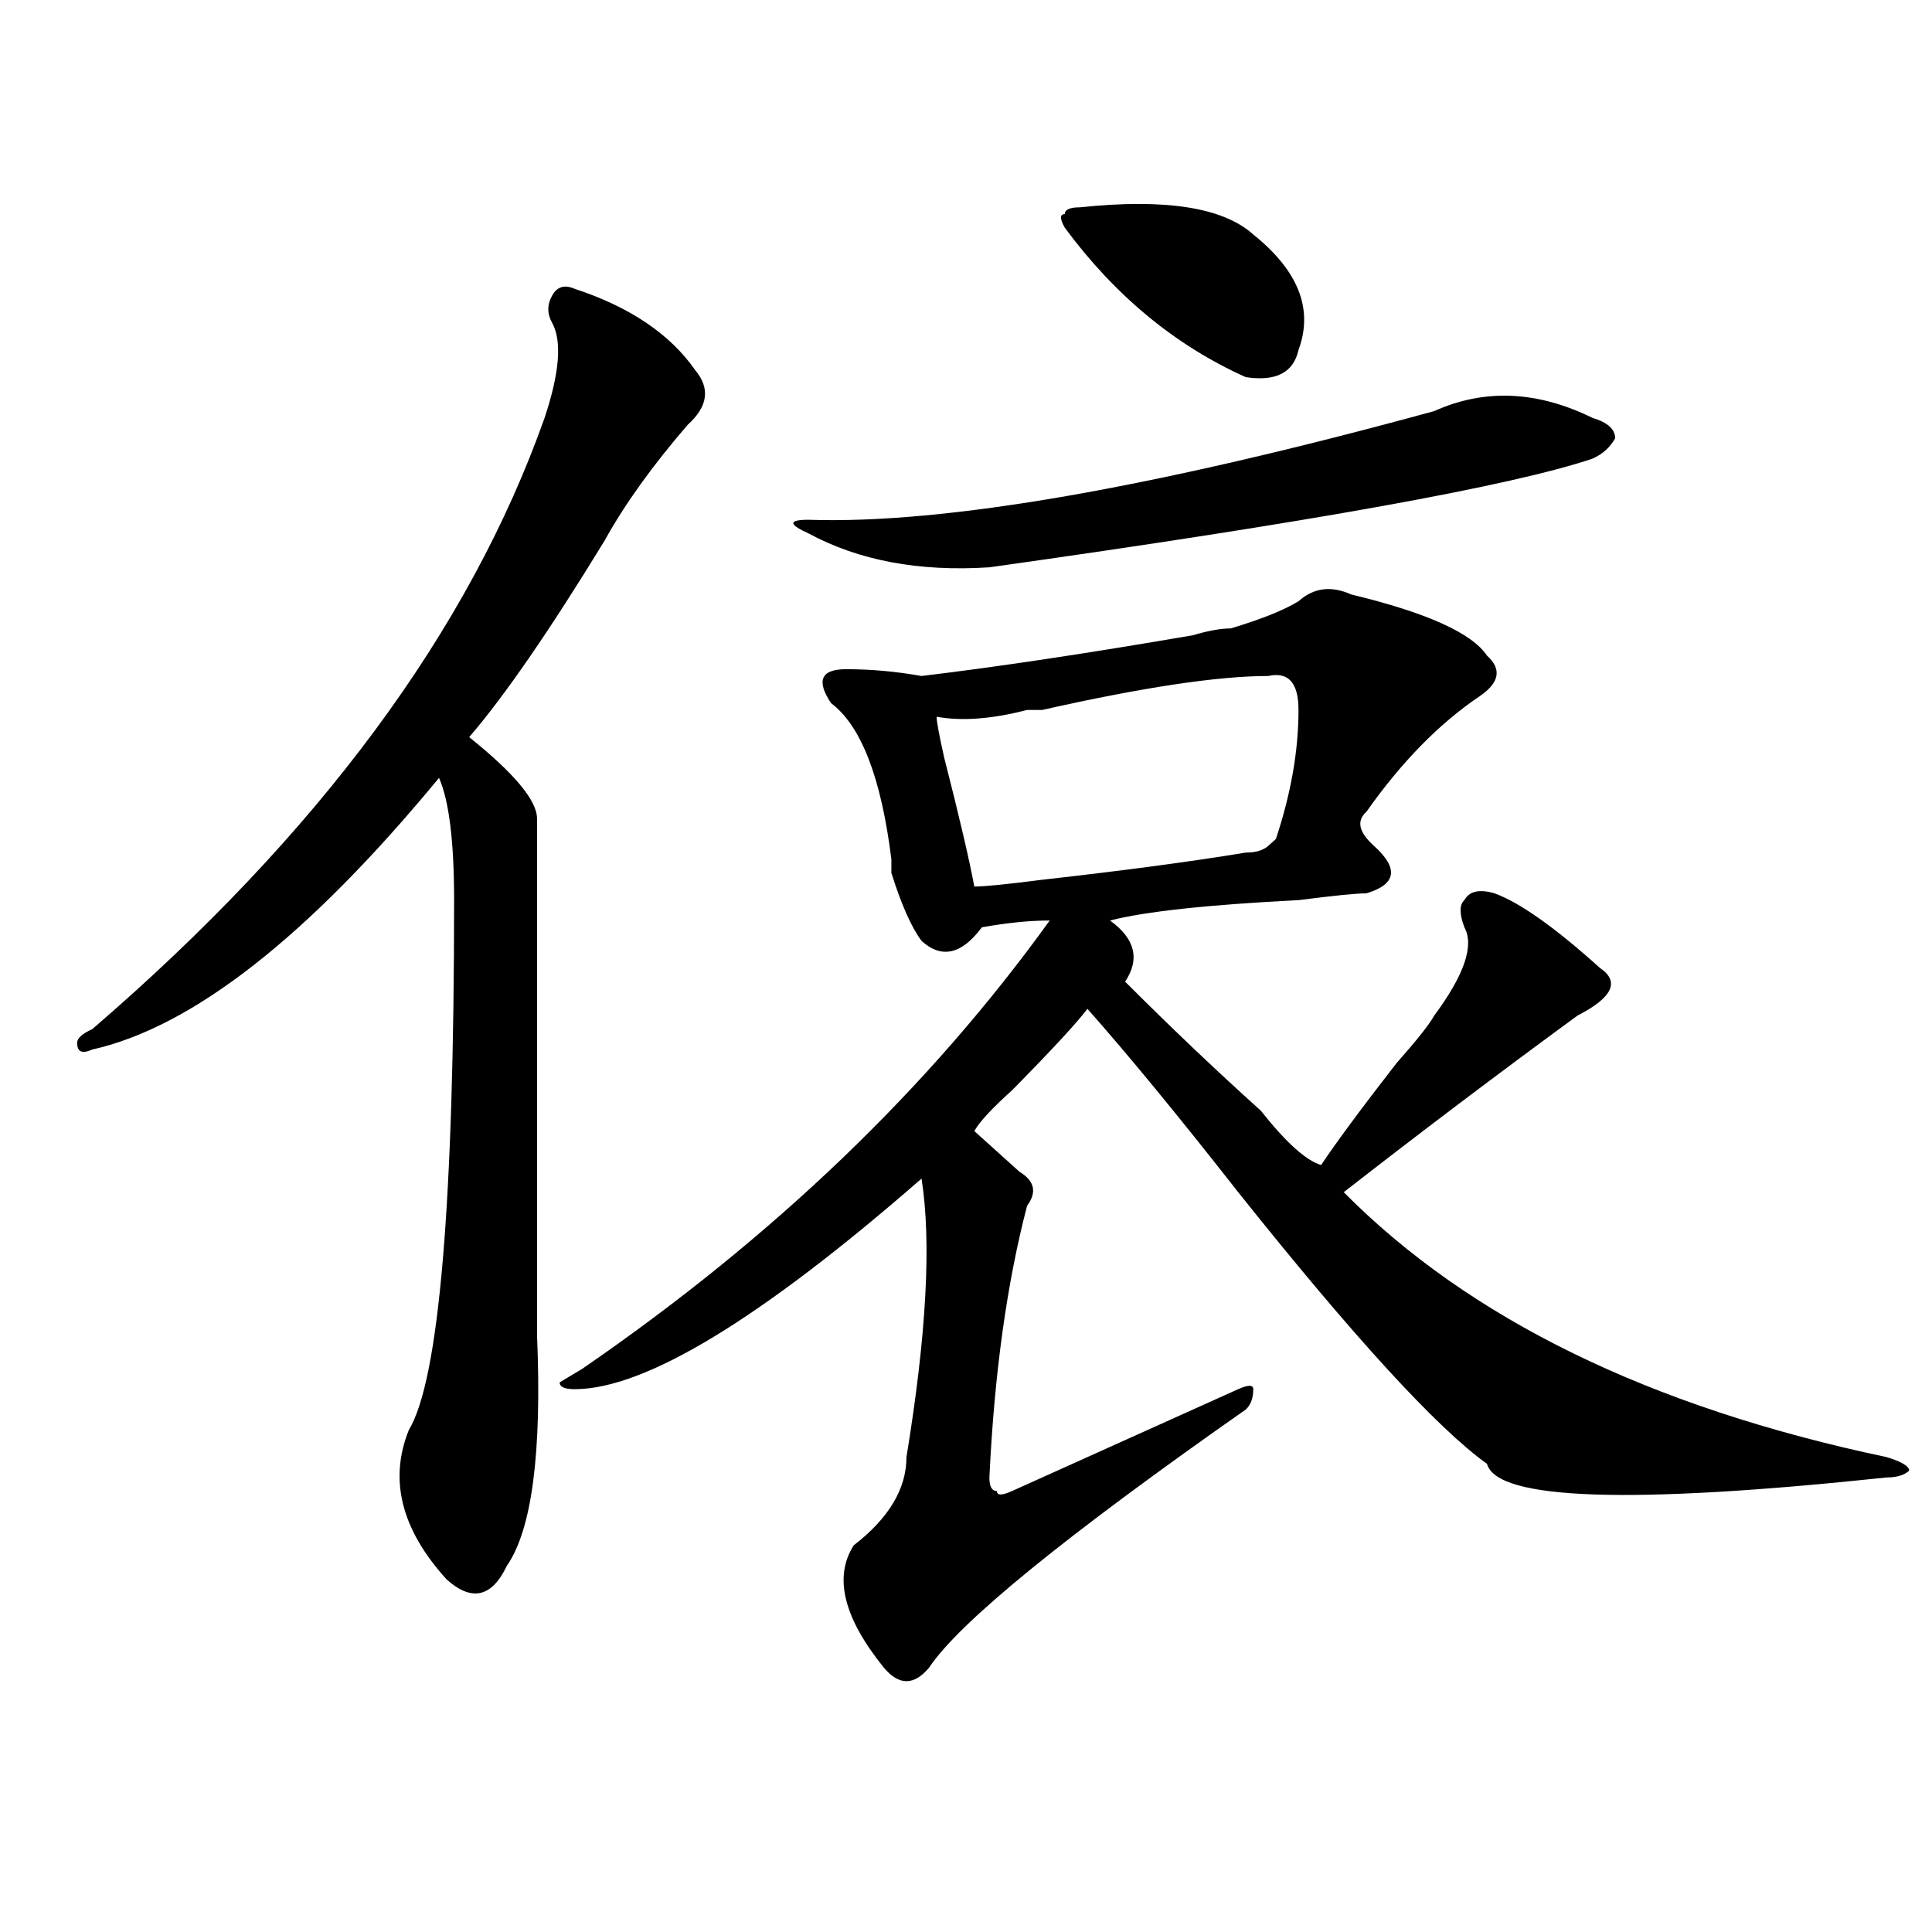
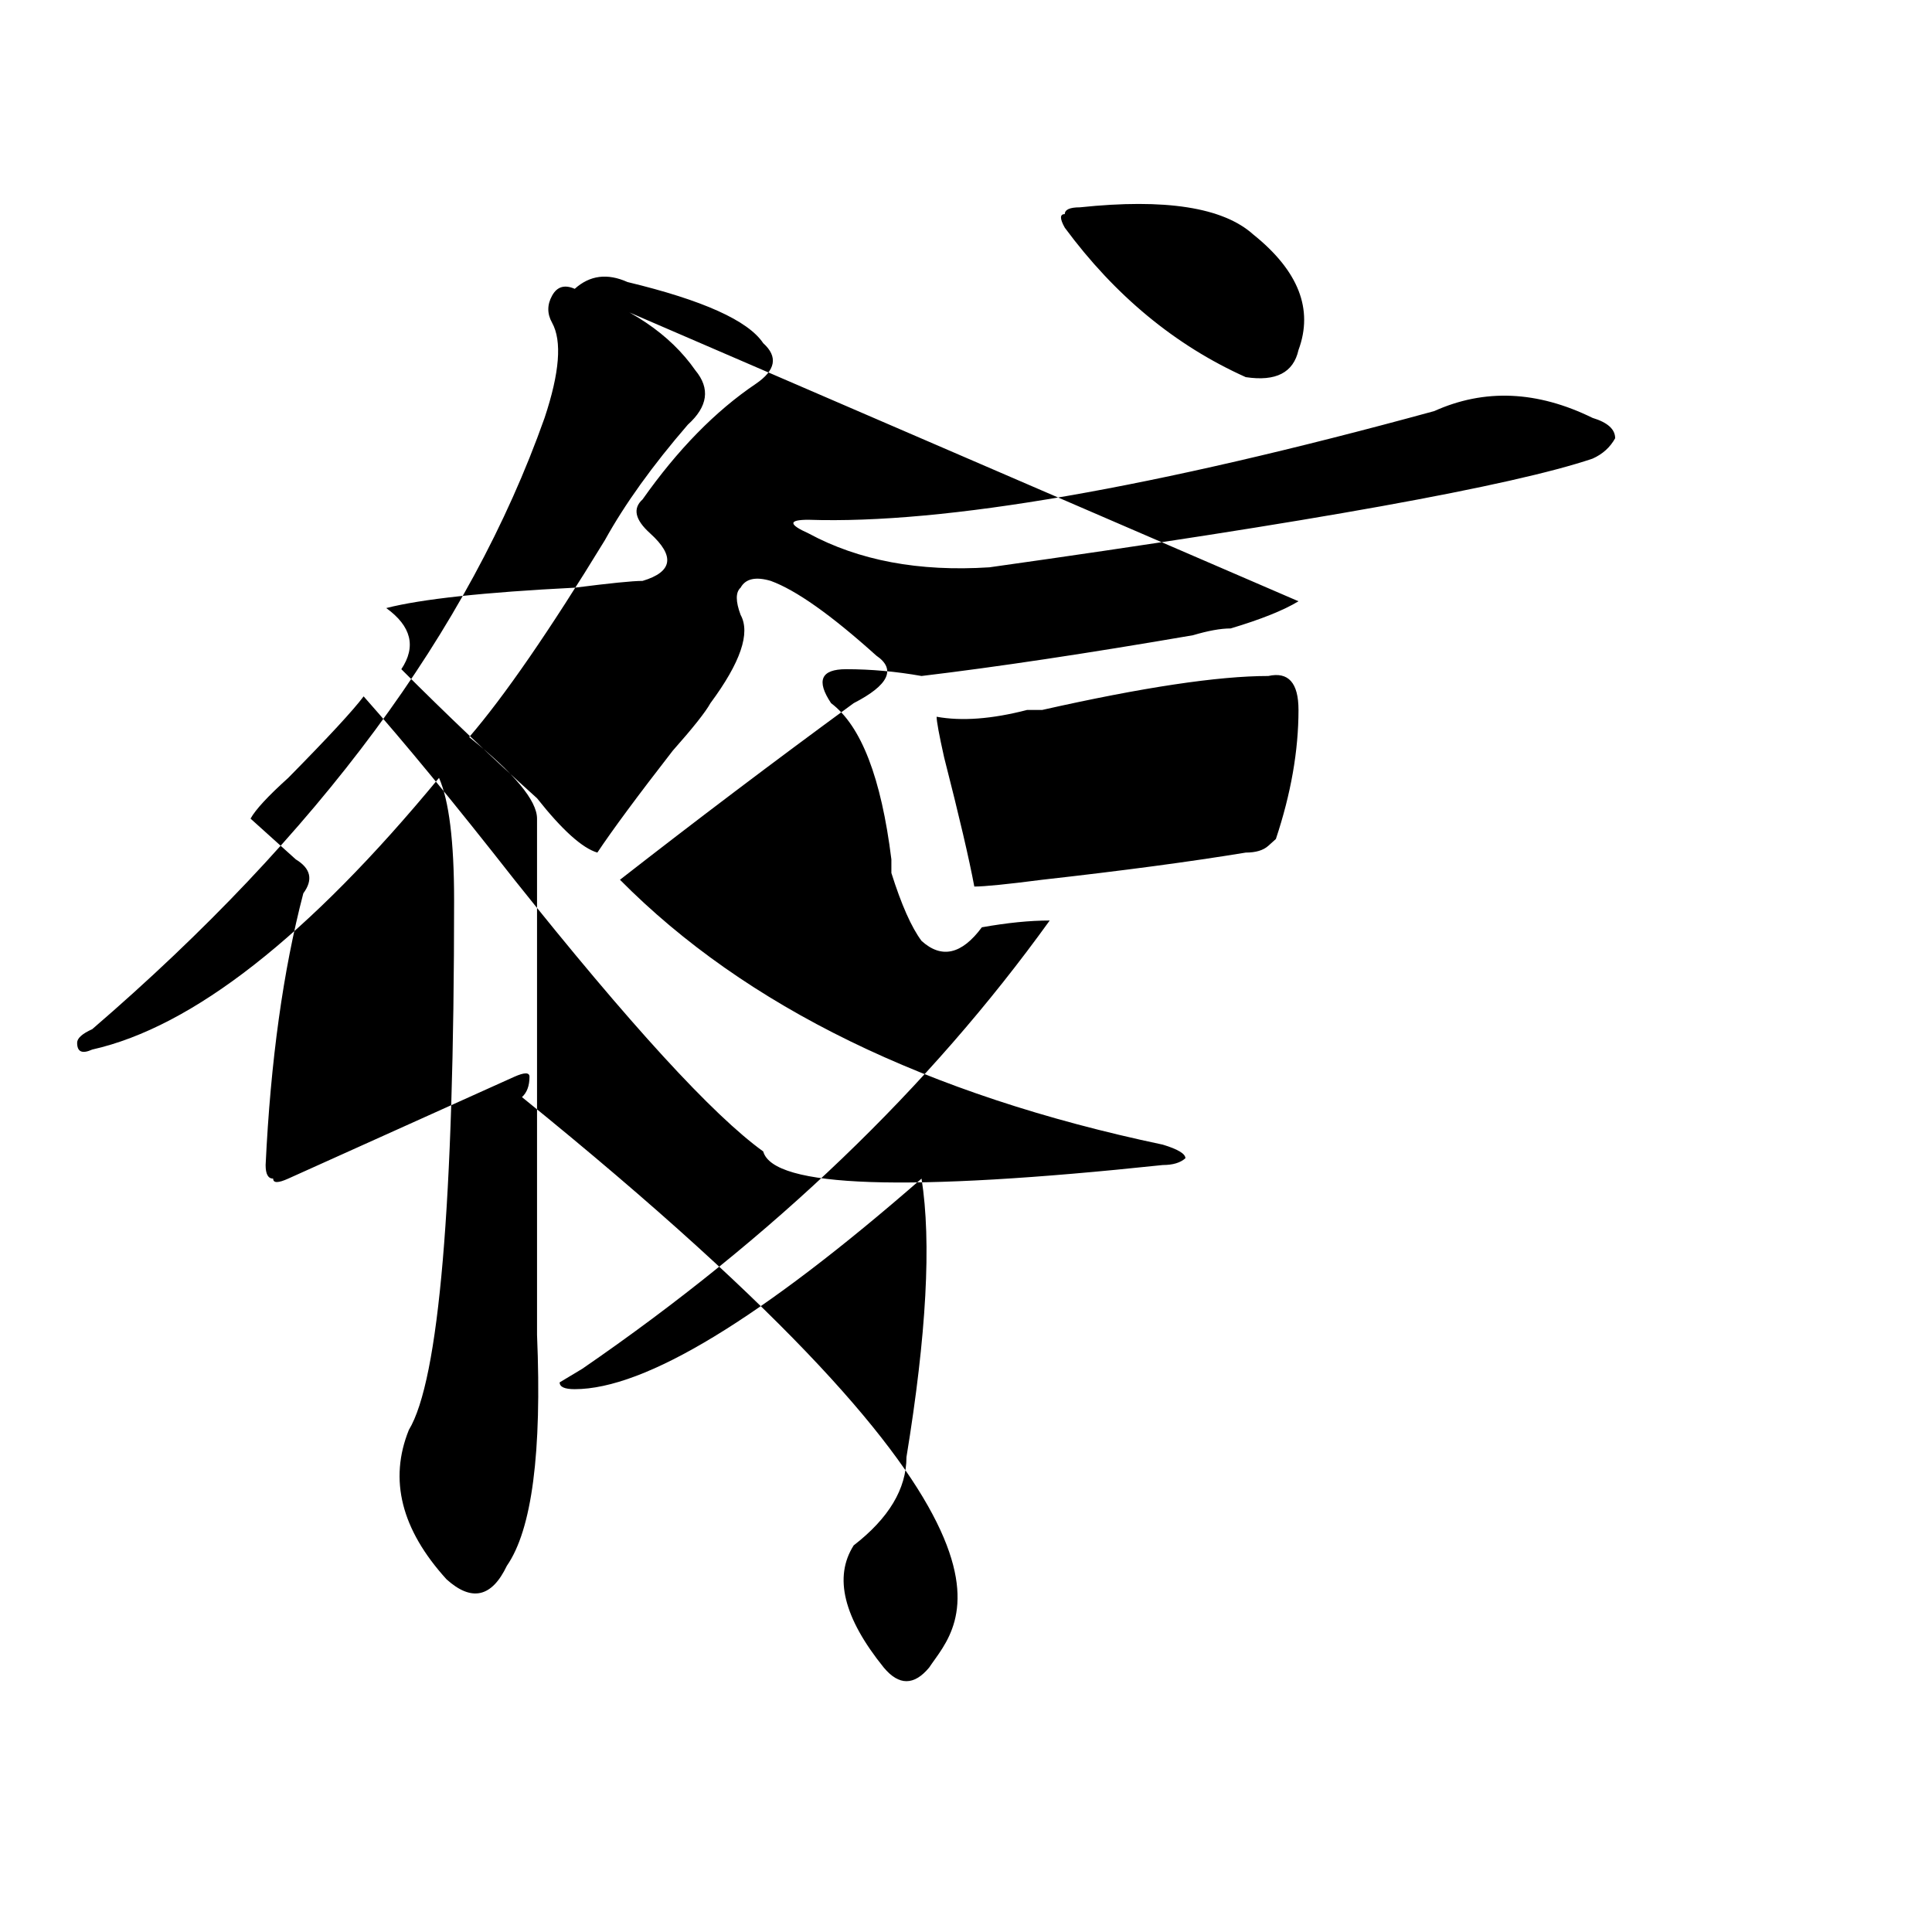
<svg xmlns="http://www.w3.org/2000/svg" version="1.1" id="图层_1" x="0px" y="0px" width="1000px" height="1000px" viewBox="0 0 1000 1000" enable-background="new 0 0 1000 1000" xml:space="preserve">
-   <path d="M297.48,149.5c28.597,9.394,49.39,23.456,62.438,42.188c7.805,9.394,6.464,18.786-3.902,28.125  c-18.231,21.094-32.56,41.034-42.926,59.766c-28.657,46.911-52.071,80.859-70.242,101.953  c23.414,18.786,35.121,32.849,35.121,42.188c0,98.438,0,187.536,0,267.188c2.562,60.974-2.622,100.8-15.609,119.531  c-7.805,16.369-18.231,18.731-31.219,7.031c-23.414-25.763-29.938-51.526-19.512-77.344  c15.609-25.763,23.414-117.169,23.414-274.219c0-30.433-2.622-51.526-7.805-63.281C159.558,484.692,99.741,531.55,47.73,543.25  c-5.243,2.362-7.805,1.208-7.805-3.516c0-2.308,2.562-4.669,7.805-7.031c117.07-100.745,195.117-206.214,234.141-316.406  c7.805-23.401,9.085-39.825,3.902-49.219c-2.622-4.669-2.622-9.339,0-14.063C288.335,148.347,292.237,147.192,297.48,149.5z   M672.105,311.219c7.805-7.031,16.89-8.185,27.316-3.516c39.023,9.394,62.438,19.94,70.242,31.641  c7.805,7.031,6.464,14.063-3.902,21.094c-20.853,14.063-40.364,34.003-58.535,59.766c-5.243,4.724-3.902,10.547,3.902,17.578  c12.987,11.755,11.707,19.94-3.902,24.609c-5.243,0-16.95,1.208-35.121,3.516c-46.828,2.362-79.388,5.878-97.559,10.547  c12.987,9.394,15.609,19.94,7.805,31.641c23.414,23.456,46.828,45.703,70.242,66.797c12.987,16.425,23.414,25.817,31.219,28.125  c7.805-11.7,20.792-29.278,39.023-52.734c10.366-11.7,16.89-19.886,19.512-24.609c15.609-21.094,20.792-36.31,15.609-45.703  c-2.622-7.031-2.622-11.7,0-14.063c2.562-4.669,7.805-5.823,15.609-3.516c12.987,4.724,31.219,17.578,54.633,38.672  c10.366,7.031,6.464,15.271-11.707,24.609c-41.646,30.487-81.949,60.974-120.973,91.406  c64.999,65.644,158.655,111.347,280.969,137.109c7.805,2.362,11.707,4.724,11.707,7.031c-2.622,2.362-6.524,3.516-11.707,3.516  c-132.68,14.063-201.642,11.755-206.824-7.031c-26.036-18.731-68.962-65.589-128.777-140.625  c-31.219-39.825-57.255-71.466-78.047-94.922c-5.243,7.031-18.231,21.094-39.023,42.188c-10.427,9.394-16.95,16.425-19.512,21.094  c7.805,7.031,15.609,14.063,23.414,21.094c7.805,4.724,9.085,10.547,3.902,17.578c-10.427,39.88-16.95,86.737-19.512,140.625  c0,4.724,1.28,7.031,3.902,7.031c0,2.362,2.562,2.362,7.805,0c5.183-2.308,15.609-7.031,31.219-14.063  c36.401-16.37,64.999-29.278,85.852-38.672c5.183-2.308,7.805-2.308,7.805,0c0,4.724-1.341,8.239-3.902,10.547  C551.133,795.222,496.5,839.716,480.891,863.172c-7.805,9.338-15.609,9.338-23.414,0c-20.853-25.818-26.036-46.912-15.609-63.281  c18.171-14.063,27.316-29.278,27.316-45.703c10.366-63.281,12.987-111.292,7.805-144.141  c-83.29,72.675-143.106,108.984-179.508,108.984c-5.243,0-7.805-1.153-7.805-3.516l11.707-7.031  c98.839-67.95,179.508-145.294,241.945-232.031c-10.427,0-22.134,1.208-35.121,3.516c-10.427,14.063-20.853,16.425-31.219,7.031  c-5.243-7.031-10.427-18.731-15.609-35.156c0-2.308,0-4.669,0-7.031c-5.243-42.188-15.609-69.104-31.219-80.859  c-7.805-11.7-5.243-17.578,7.805-17.578c12.987,0,25.976,1.208,39.023,3.516c39.023-4.669,85.852-11.7,140.484-21.094  c7.805-2.308,14.269-3.516,19.512-3.516C652.594,320.612,664.301,315.942,672.105,311.219z M742.348,212.781  c25.976-11.7,53.292-10.547,81.949,3.516c7.805,2.362,11.707,5.878,11.707,10.547c-2.622,4.724-6.524,8.239-11.707,10.547  c-41.646,14.063-145.728,32.849-312.188,56.25c-36.462,2.362-67.681-3.516-93.656-17.578c-10.427-4.669-10.427-7.031,0-7.031  C488.695,271.394,596.62,252.661,742.348,212.781z M656.496,349.891c-26.036,0-65.06,5.878-117.07,17.578c-2.622,0-5.243,0-7.805,0  c-18.231,4.724-33.841,5.878-46.828,3.516c0,2.362,1.28,9.394,3.902,21.094c7.805,30.487,12.987,52.734,15.609,66.797  c5.183,0,16.89-1.153,35.121-3.516c41.585-4.669,76.706-9.339,105.363-14.063c5.183,0,9.085-1.153,11.707-3.516l3.902-3.516  c7.805-23.401,11.707-45.703,11.707-66.797C672.105,353.406,666.862,347.583,656.496,349.891z M558.938,107.313  c44.206-4.669,74.145,0,89.754,14.063c23.414,18.786,31.219,38.672,23.414,59.766c-2.622,11.755-11.707,16.425-27.316,14.063  c-36.462-16.37-67.681-42.188-93.656-77.344c-2.622-4.669-2.622-7.031,0-7.031C551.133,108.521,553.694,107.313,558.938,107.313z" />
+   <path d="M297.48,149.5c28.597,9.394,49.39,23.456,62.438,42.188c7.805,9.394,6.464,18.786-3.902,28.125  c-18.231,21.094-32.56,41.034-42.926,59.766c-28.657,46.911-52.071,80.859-70.242,101.953  c23.414,18.786,35.121,32.849,35.121,42.188c0,98.438,0,187.536,0,267.188c2.562,60.974-2.622,100.8-15.609,119.531  c-7.805,16.369-18.231,18.731-31.219,7.031c-23.414-25.763-29.938-51.526-19.512-77.344  c15.609-25.763,23.414-117.169,23.414-274.219c0-30.433-2.622-51.526-7.805-63.281C159.558,484.692,99.741,531.55,47.73,543.25  c-5.243,2.362-7.805,1.208-7.805-3.516c0-2.308,2.562-4.669,7.805-7.031c117.07-100.745,195.117-206.214,234.141-316.406  c7.805-23.401,9.085-39.825,3.902-49.219c-2.622-4.669-2.622-9.339,0-14.063C288.335,148.347,292.237,147.192,297.48,149.5z   c7.805-7.031,16.89-8.185,27.316-3.516c39.023,9.394,62.438,19.94,70.242,31.641  c7.805,7.031,6.464,14.063-3.902,21.094c-20.853,14.063-40.364,34.003-58.535,59.766c-5.243,4.724-3.902,10.547,3.902,17.578  c12.987,11.755,11.707,19.94-3.902,24.609c-5.243,0-16.95,1.208-35.121,3.516c-46.828,2.362-79.388,5.878-97.559,10.547  c12.987,9.394,15.609,19.94,7.805,31.641c23.414,23.456,46.828,45.703,70.242,66.797c12.987,16.425,23.414,25.817,31.219,28.125  c7.805-11.7,20.792-29.278,39.023-52.734c10.366-11.7,16.89-19.886,19.512-24.609c15.609-21.094,20.792-36.31,15.609-45.703  c-2.622-7.031-2.622-11.7,0-14.063c2.562-4.669,7.805-5.823,15.609-3.516c12.987,4.724,31.219,17.578,54.633,38.672  c10.366,7.031,6.464,15.271-11.707,24.609c-41.646,30.487-81.949,60.974-120.973,91.406  c64.999,65.644,158.655,111.347,280.969,137.109c7.805,2.362,11.707,4.724,11.707,7.031c-2.622,2.362-6.524,3.516-11.707,3.516  c-132.68,14.063-201.642,11.755-206.824-7.031c-26.036-18.731-68.962-65.589-128.777-140.625  c-31.219-39.825-57.255-71.466-78.047-94.922c-5.243,7.031-18.231,21.094-39.023,42.188c-10.427,9.394-16.95,16.425-19.512,21.094  c7.805,7.031,15.609,14.063,23.414,21.094c7.805,4.724,9.085,10.547,3.902,17.578c-10.427,39.88-16.95,86.737-19.512,140.625  c0,4.724,1.28,7.031,3.902,7.031c0,2.362,2.562,2.362,7.805,0c5.183-2.308,15.609-7.031,31.219-14.063  c36.401-16.37,64.999-29.278,85.852-38.672c5.183-2.308,7.805-2.308,7.805,0c0,4.724-1.341,8.239-3.902,10.547  C551.133,795.222,496.5,839.716,480.891,863.172c-7.805,9.338-15.609,9.338-23.414,0c-20.853-25.818-26.036-46.912-15.609-63.281  c18.171-14.063,27.316-29.278,27.316-45.703c10.366-63.281,12.987-111.292,7.805-144.141  c-83.29,72.675-143.106,108.984-179.508,108.984c-5.243,0-7.805-1.153-7.805-3.516l11.707-7.031  c98.839-67.95,179.508-145.294,241.945-232.031c-10.427,0-22.134,1.208-35.121,3.516c-10.427,14.063-20.853,16.425-31.219,7.031  c-5.243-7.031-10.427-18.731-15.609-35.156c0-2.308,0-4.669,0-7.031c-5.243-42.188-15.609-69.104-31.219-80.859  c-7.805-11.7-5.243-17.578,7.805-17.578c12.987,0,25.976,1.208,39.023,3.516c39.023-4.669,85.852-11.7,140.484-21.094  c7.805-2.308,14.269-3.516,19.512-3.516C652.594,320.612,664.301,315.942,672.105,311.219z M742.348,212.781  c25.976-11.7,53.292-10.547,81.949,3.516c7.805,2.362,11.707,5.878,11.707,10.547c-2.622,4.724-6.524,8.239-11.707,10.547  c-41.646,14.063-145.728,32.849-312.188,56.25c-36.462,2.362-67.681-3.516-93.656-17.578c-10.427-4.669-10.427-7.031,0-7.031  C488.695,271.394,596.62,252.661,742.348,212.781z M656.496,349.891c-26.036,0-65.06,5.878-117.07,17.578c-2.622,0-5.243,0-7.805,0  c-18.231,4.724-33.841,5.878-46.828,3.516c0,2.362,1.28,9.394,3.902,21.094c7.805,30.487,12.987,52.734,15.609,66.797  c5.183,0,16.89-1.153,35.121-3.516c41.585-4.669,76.706-9.339,105.363-14.063c5.183,0,9.085-1.153,11.707-3.516l3.902-3.516  c7.805-23.401,11.707-45.703,11.707-66.797C672.105,353.406,666.862,347.583,656.496,349.891z M558.938,107.313  c44.206-4.669,74.145,0,89.754,14.063c23.414,18.786,31.219,38.672,23.414,59.766c-2.622,11.755-11.707,16.425-27.316,14.063  c-36.462-16.37-67.681-42.188-93.656-77.344c-2.622-4.669-2.622-7.031,0-7.031C551.133,108.521,553.694,107.313,558.938,107.313z" />
</svg>